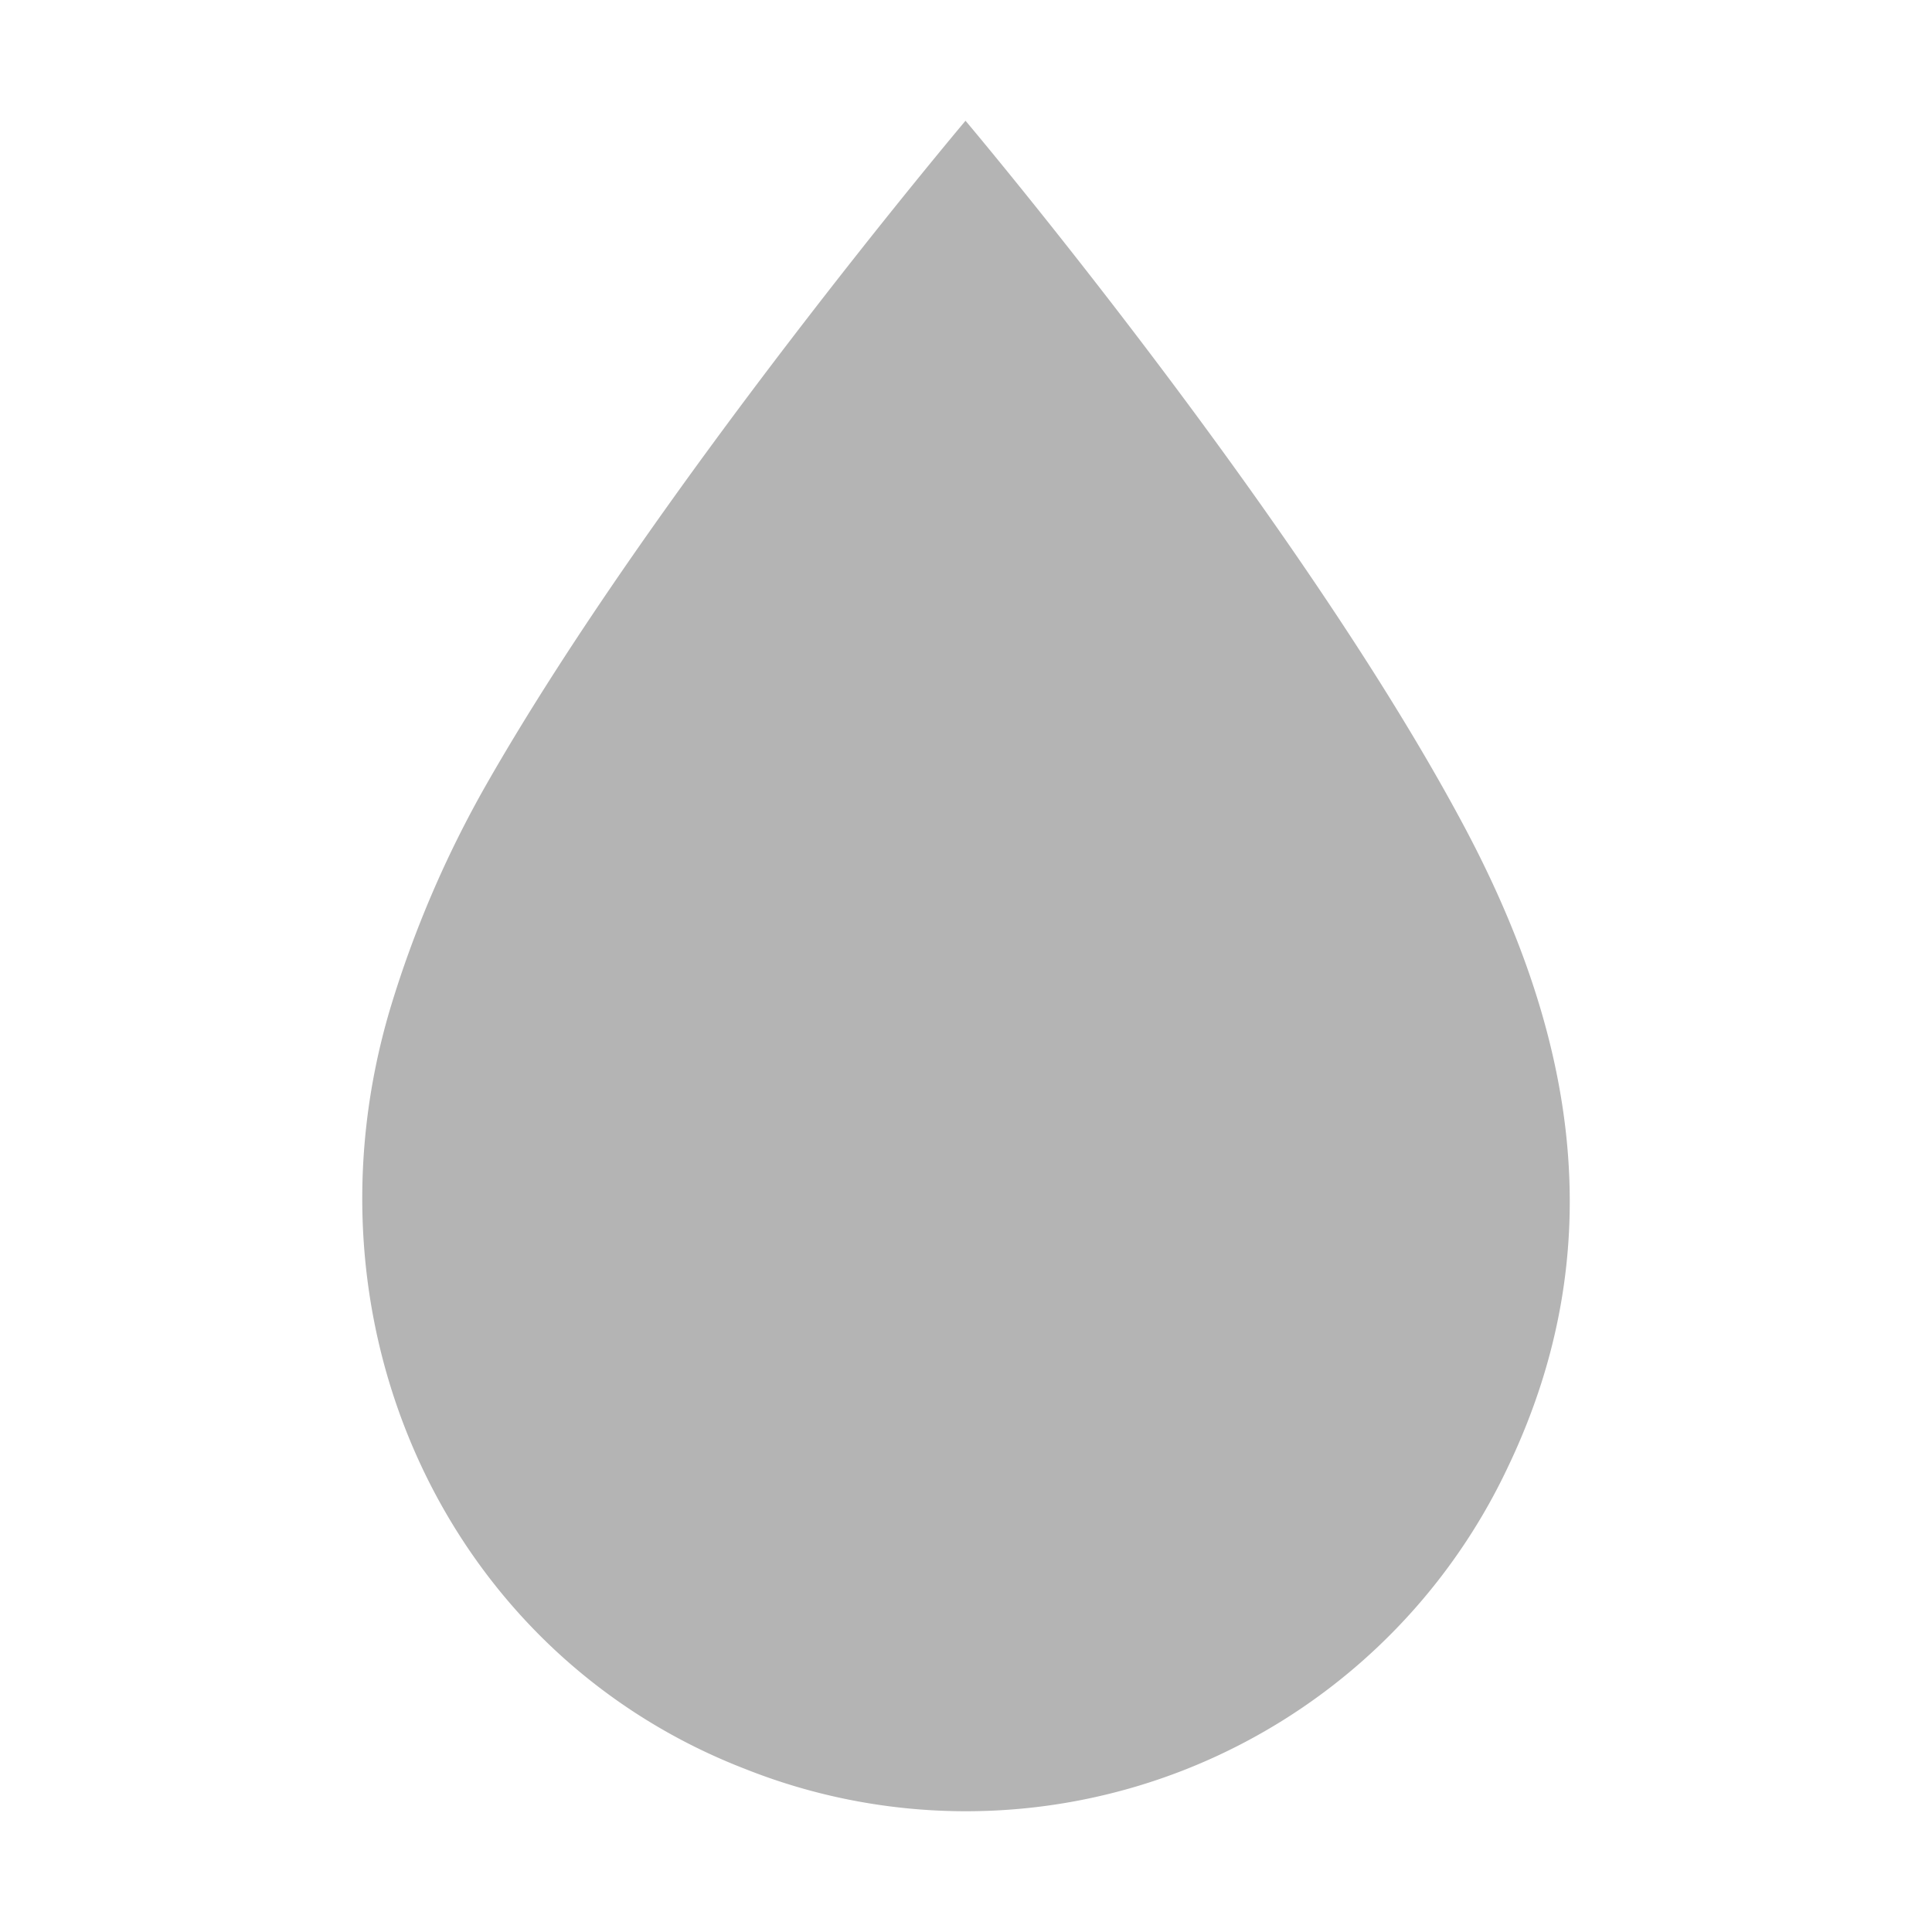
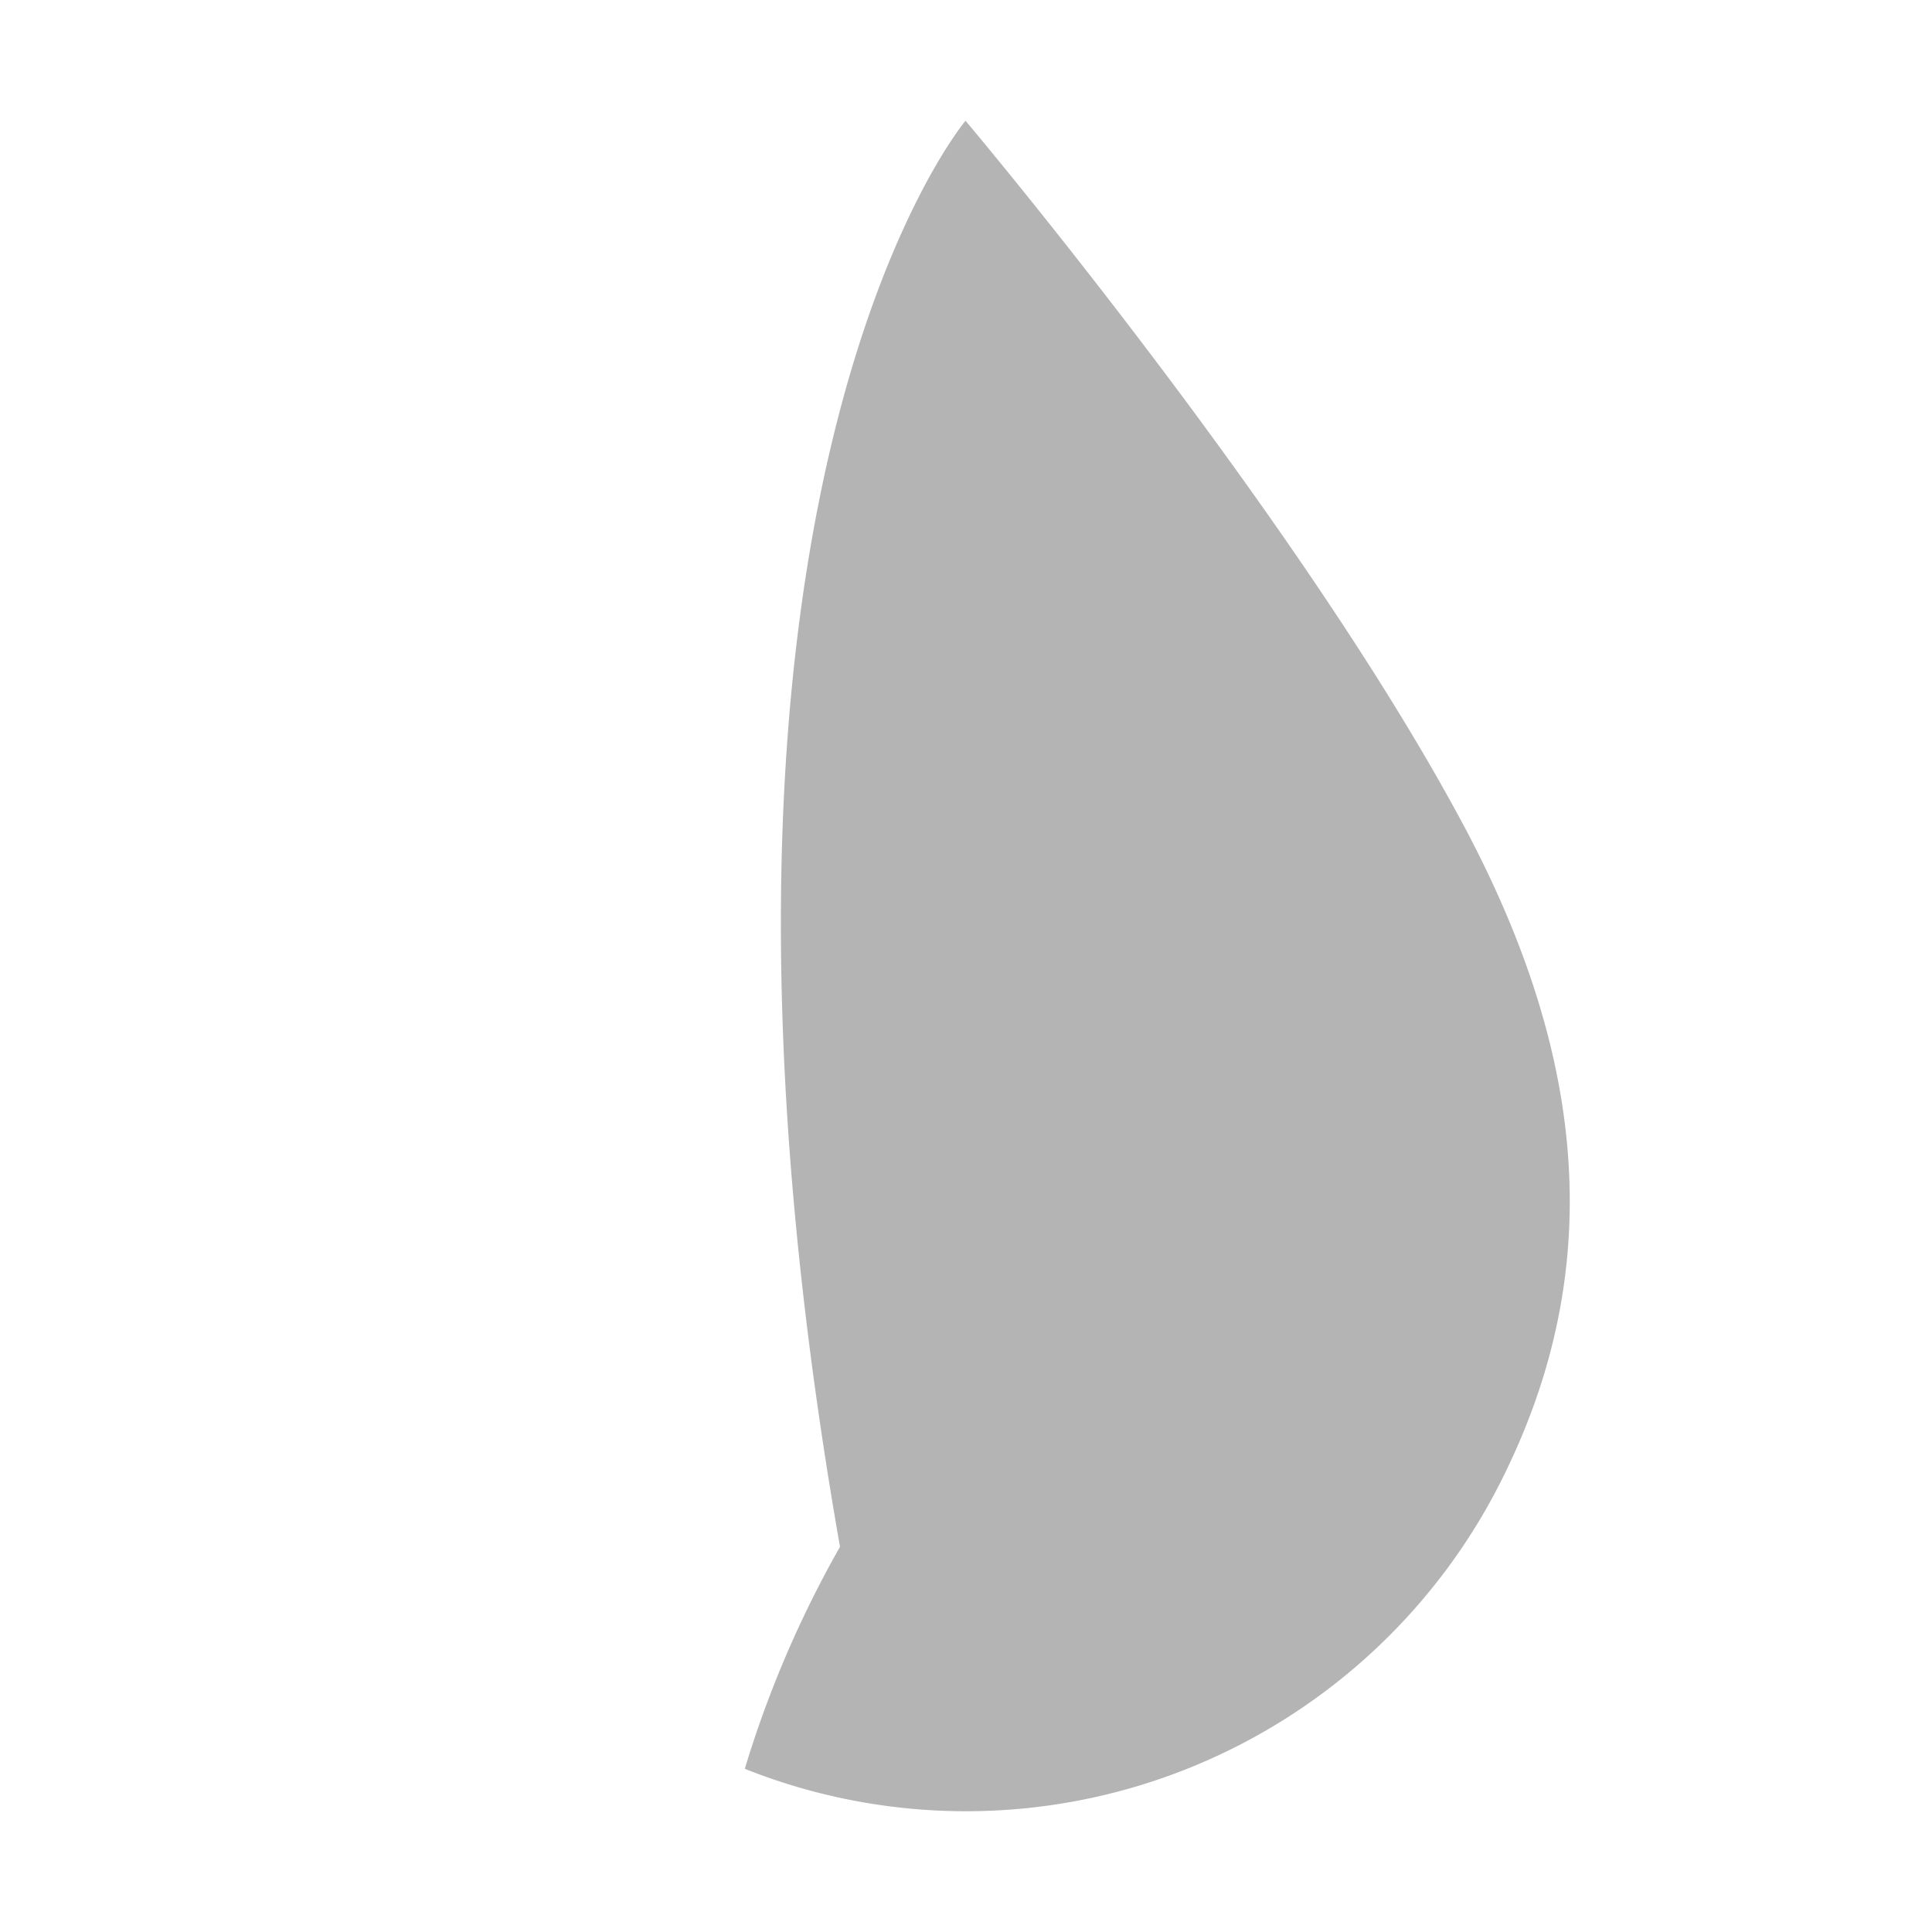
<svg xmlns="http://www.w3.org/2000/svg" width="32" height="32" fill="none" viewBox="0 0 32 32">
-   <path fill="#B4B4B4" d="M15.992 2s5.446 6.454 8.207 11.59c1.853 3.435 2.54 7 .788 10.685a9.944 9.944 0 0 1-5.334 5.026 9.899 9.899 0 0 1-7.317-.004C7.418 27.393 4.89 21.96 6.468 16.689c.387-1.28.916-2.514 1.577-3.677C10.837 8.11 15.992 2 15.992 2" />
+   <path fill="#B4B4B4" d="M15.992 2s5.446 6.454 8.207 11.59c1.853 3.435 2.54 7 .788 10.685a9.944 9.944 0 0 1-5.334 5.026 9.899 9.899 0 0 1-7.317-.004c.387-1.28.916-2.514 1.577-3.677C10.837 8.11 15.992 2 15.992 2" />
</svg>